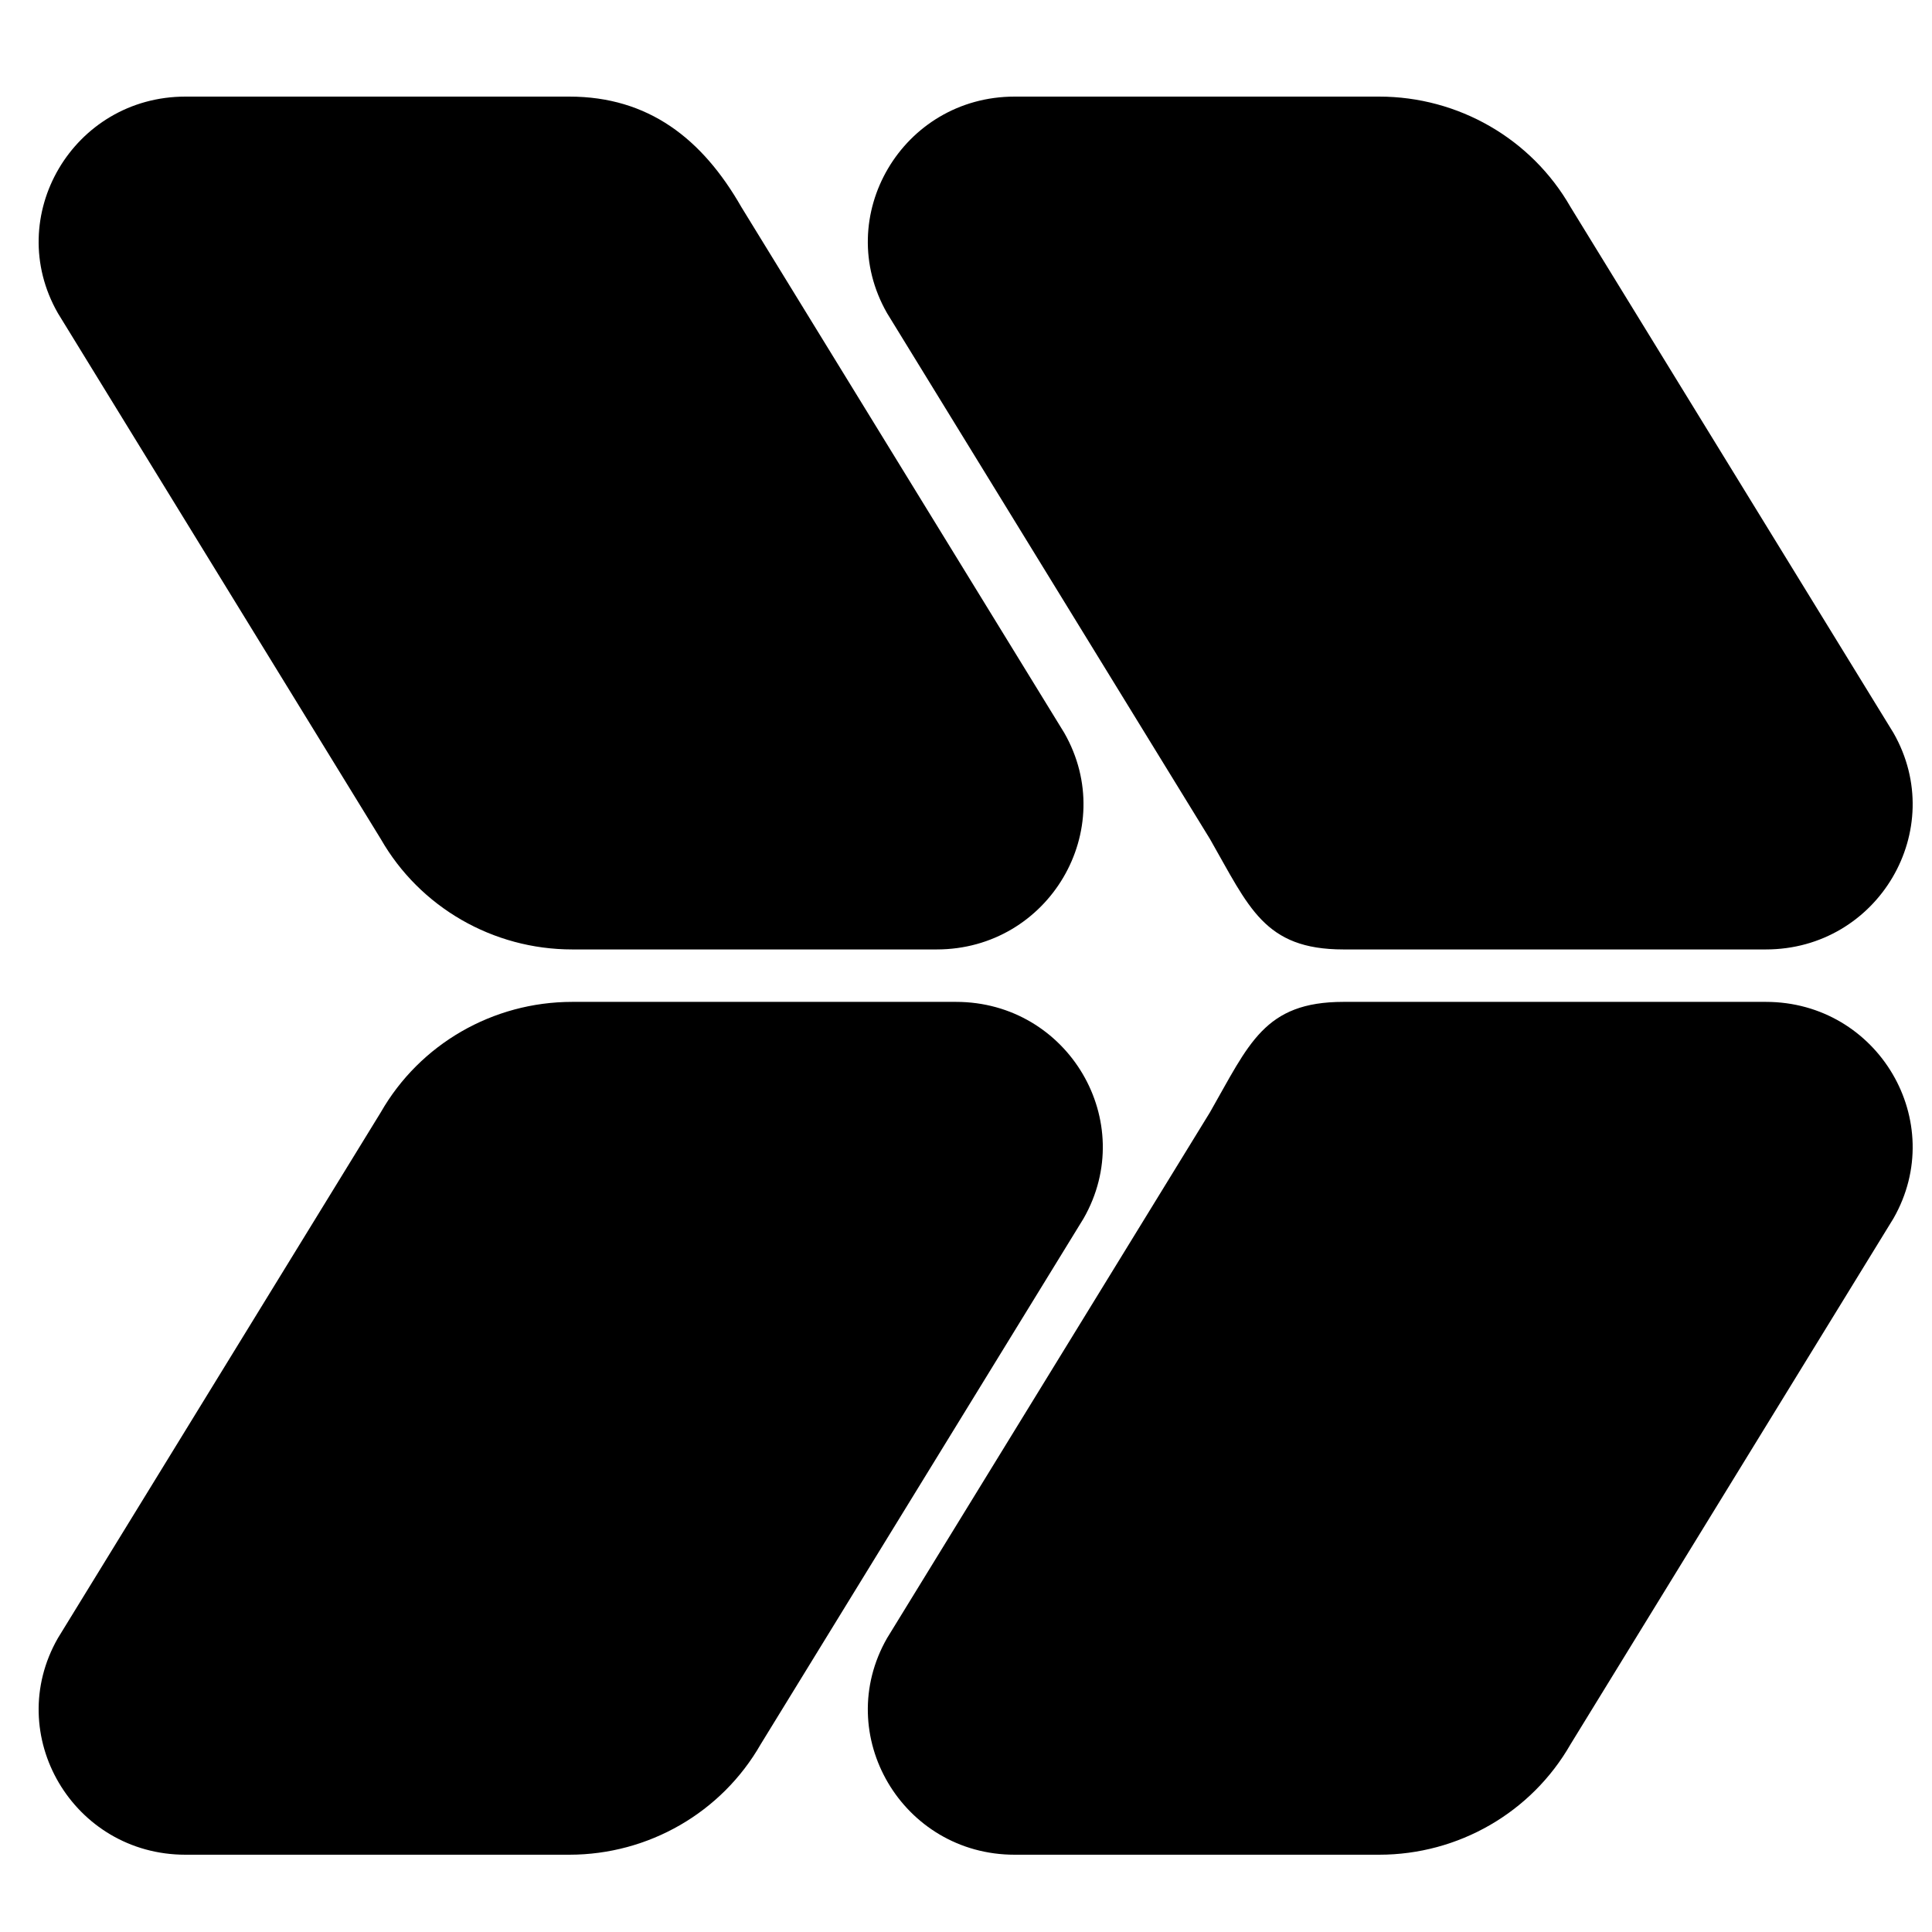
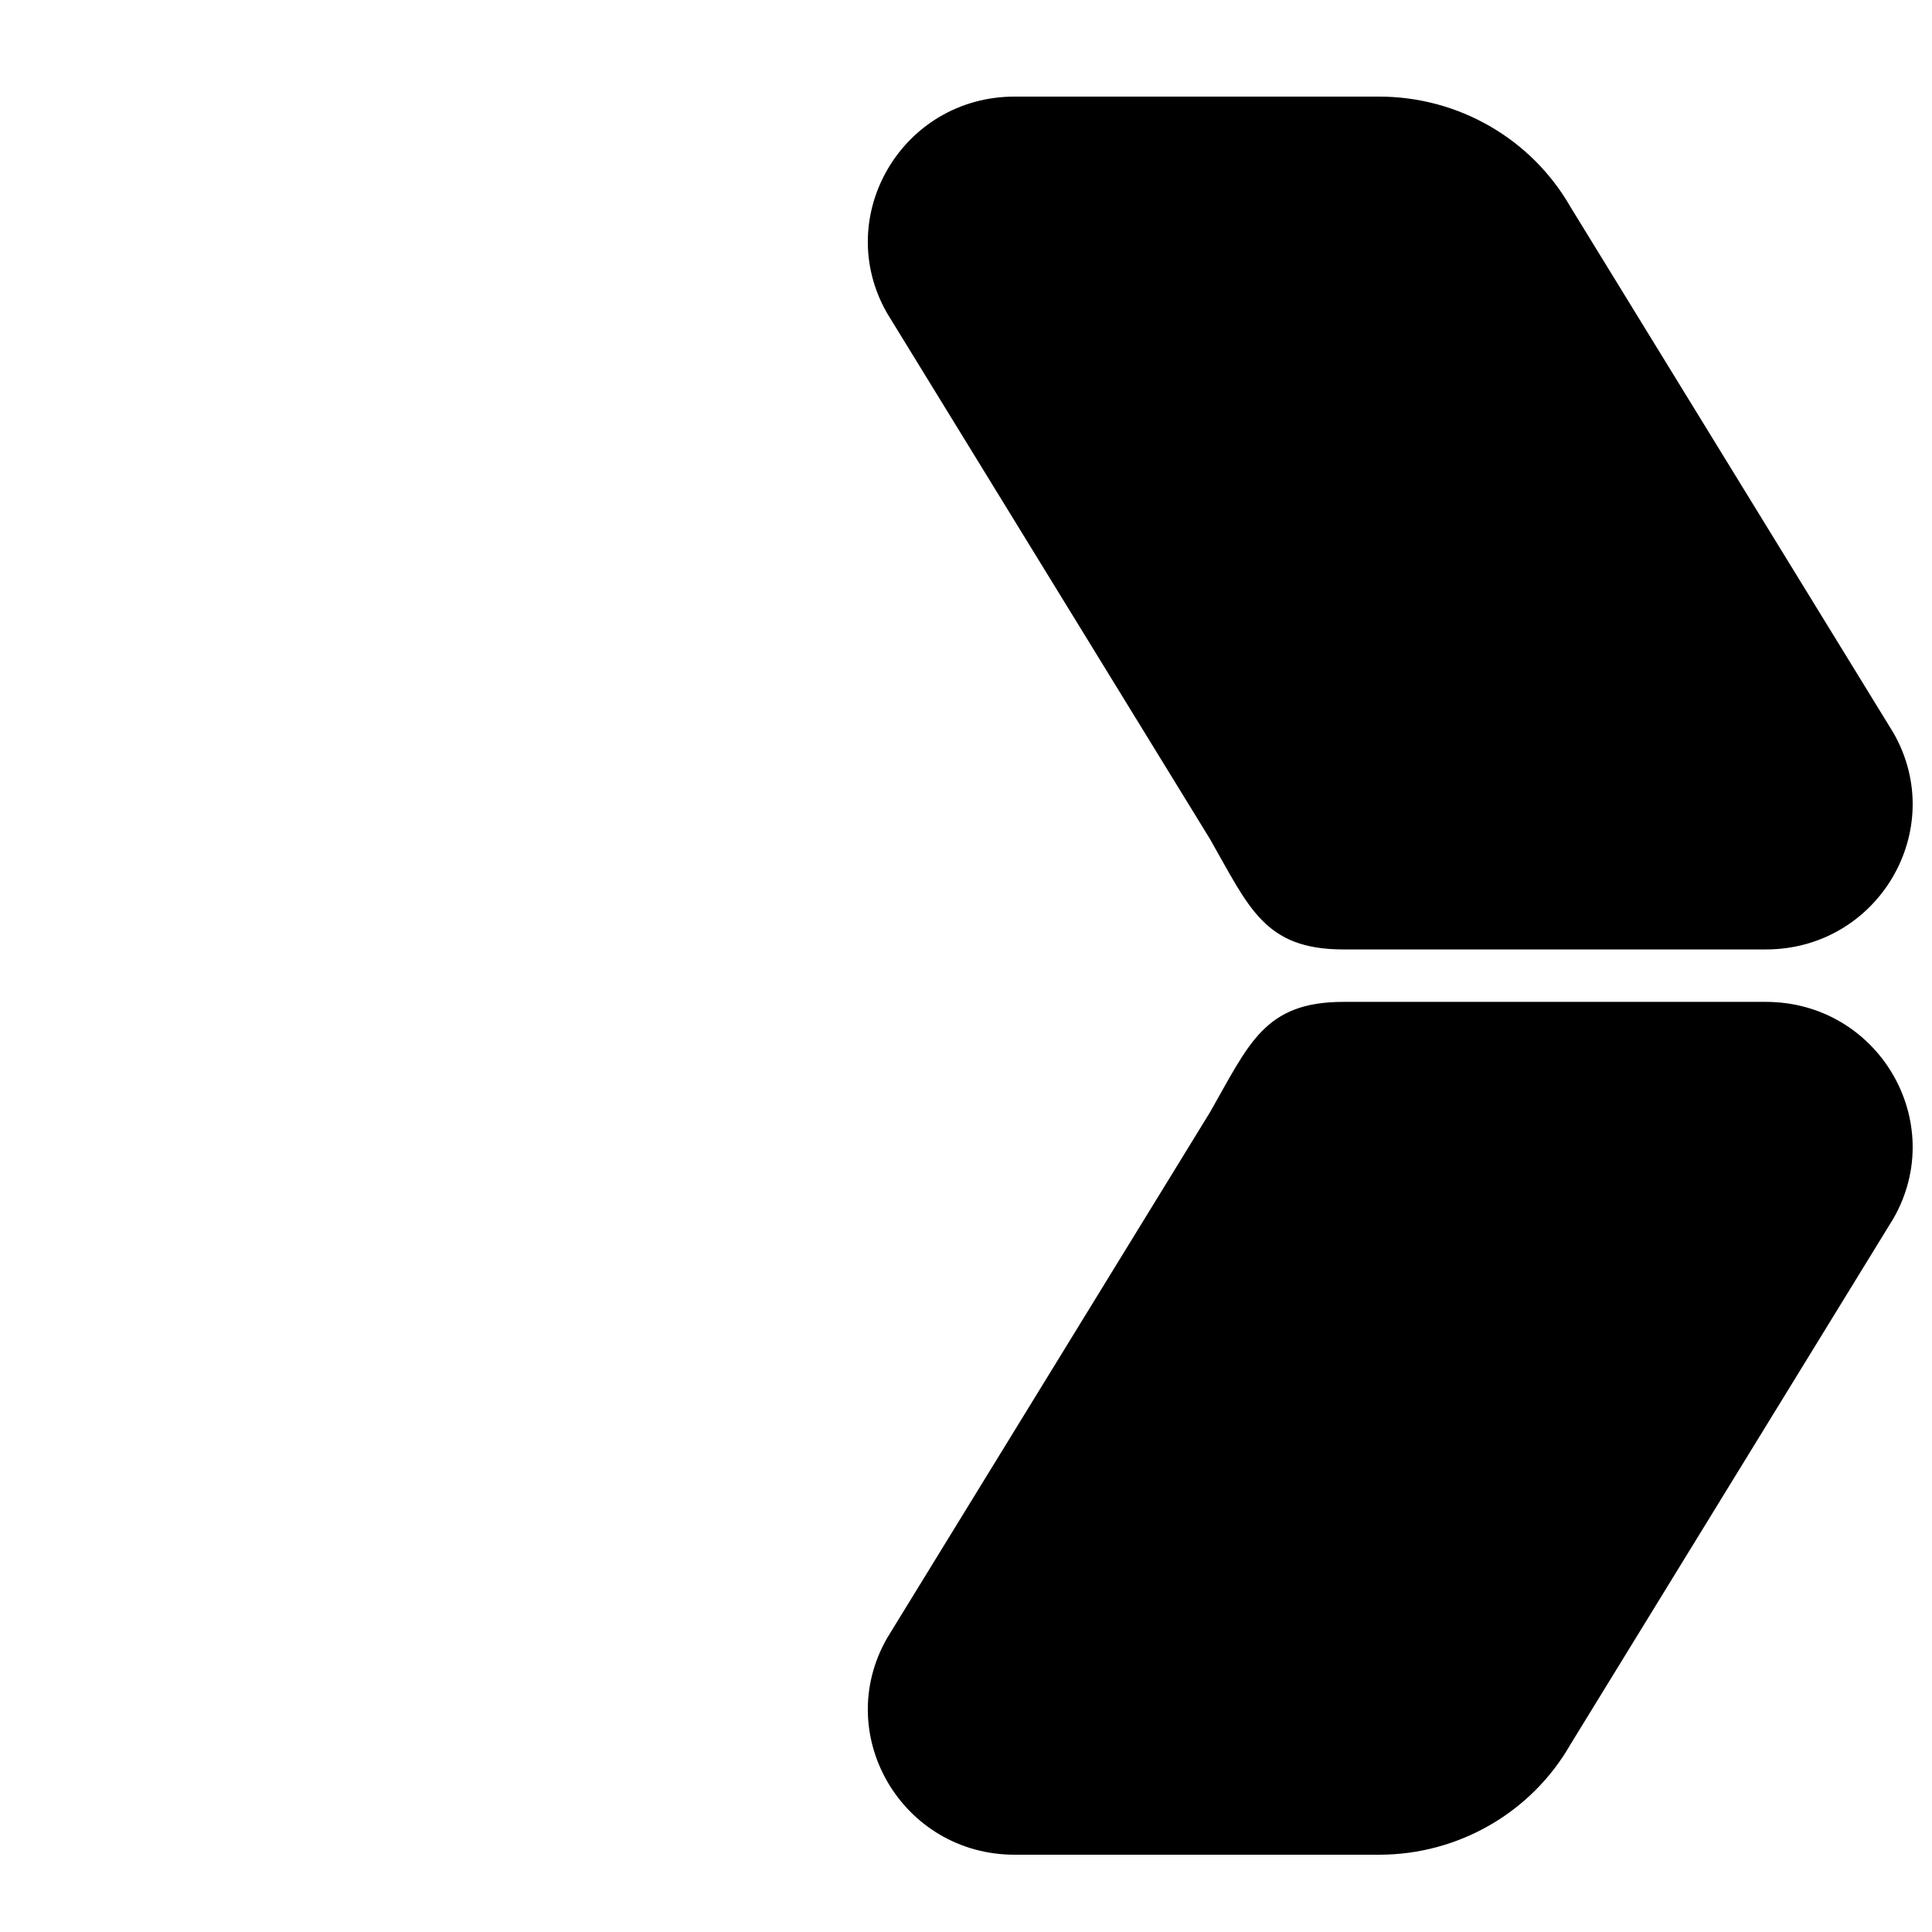
<svg xmlns="http://www.w3.org/2000/svg" width="100" height="100" viewBox="0 0 100 100" fill="none">
  <path d="M52.518 5H71.384C75.485 5 79.269 7.183 81.29 10.715L98.004 37.933C100.868 42.94 97.213 49.143 91.4 49.143H69.534C65.433 49.143 64.649 46.959 62.628 43.428L45.914 16.209C43.05 11.203 46.705 5 52.518 5Z" fill="#54A054" style="fill:#54A054;fill:color(display-p3 0.329 0.627 0.329);fill-opacity:1;" />
  <path d="M91.4 51.857H69.534C65.433 51.857 64.649 54.041 62.628 57.572L45.914 84.79C43.05 89.797 46.705 96 52.518 96H71.384C75.485 96 79.269 93.817 81.29 90.285L98.004 63.067C100.868 58.06 97.213 51.857 91.4 51.857Z" fill="#F9D97F" style="fill:#F9D97F;fill:color(display-p3 0.977 0.851 0.498);fill-opacity:1;" />
-   <path d="M9.6 5H29.466C33.567 5 36.351 7.183 38.372 10.715L55.086 37.933C57.95 42.94 54.295 49.143 48.482 49.143H29.616C25.515 49.143 21.731 46.959 19.71 43.428L2.996 16.209C0.132 11.203 3.787 5 9.6 5Z" fill="#F9D97F" style="fill:#F9D97F;fill:color(display-p3 0.977 0.851 0.498);fill-opacity:1;" />
-   <path d="M49.482 51.857H29.616C25.515 51.857 21.73 54.041 19.71 57.572L2.996 84.79C0.132 89.797 3.787 96 9.6 96H29.466C33.567 96 37.351 93.817 39.372 90.285L56.086 63.067C58.95 58.06 55.295 51.857 49.482 51.857Z" fill="#54A054" style="fill:#54A054;fill:color(display-p3 0.329 0.627 0.329);fill-opacity:1;" />
</svg>